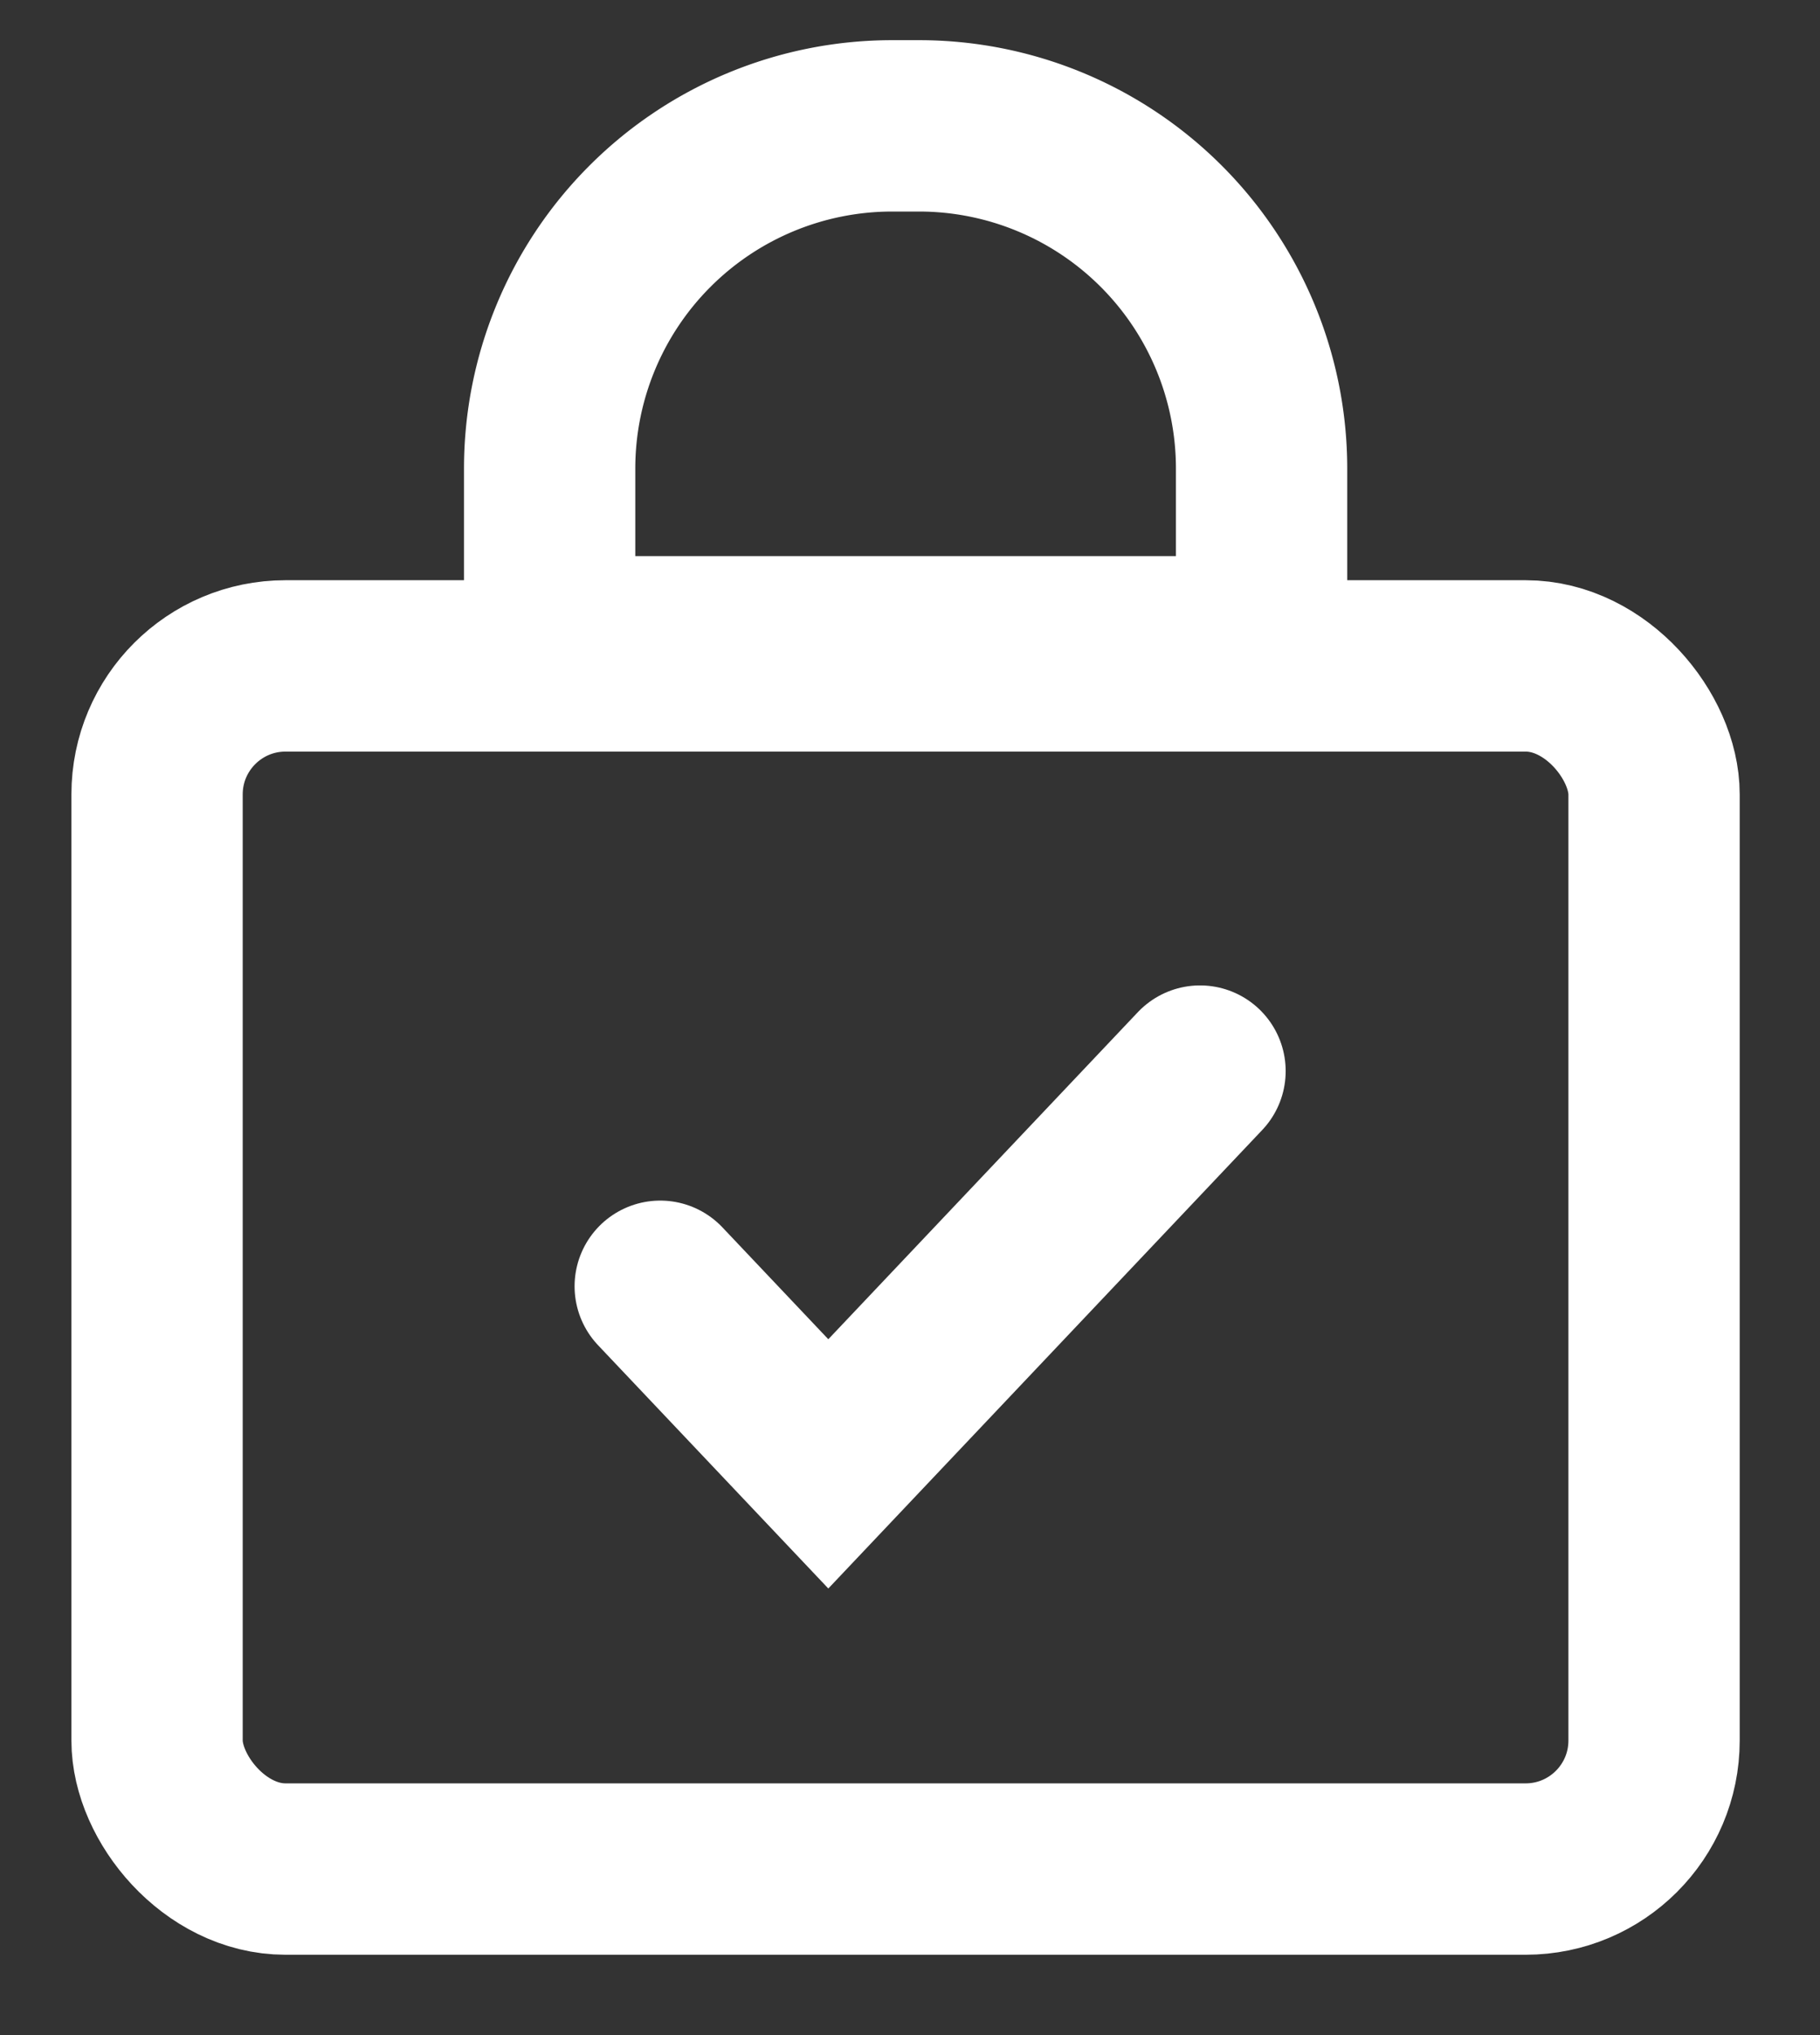
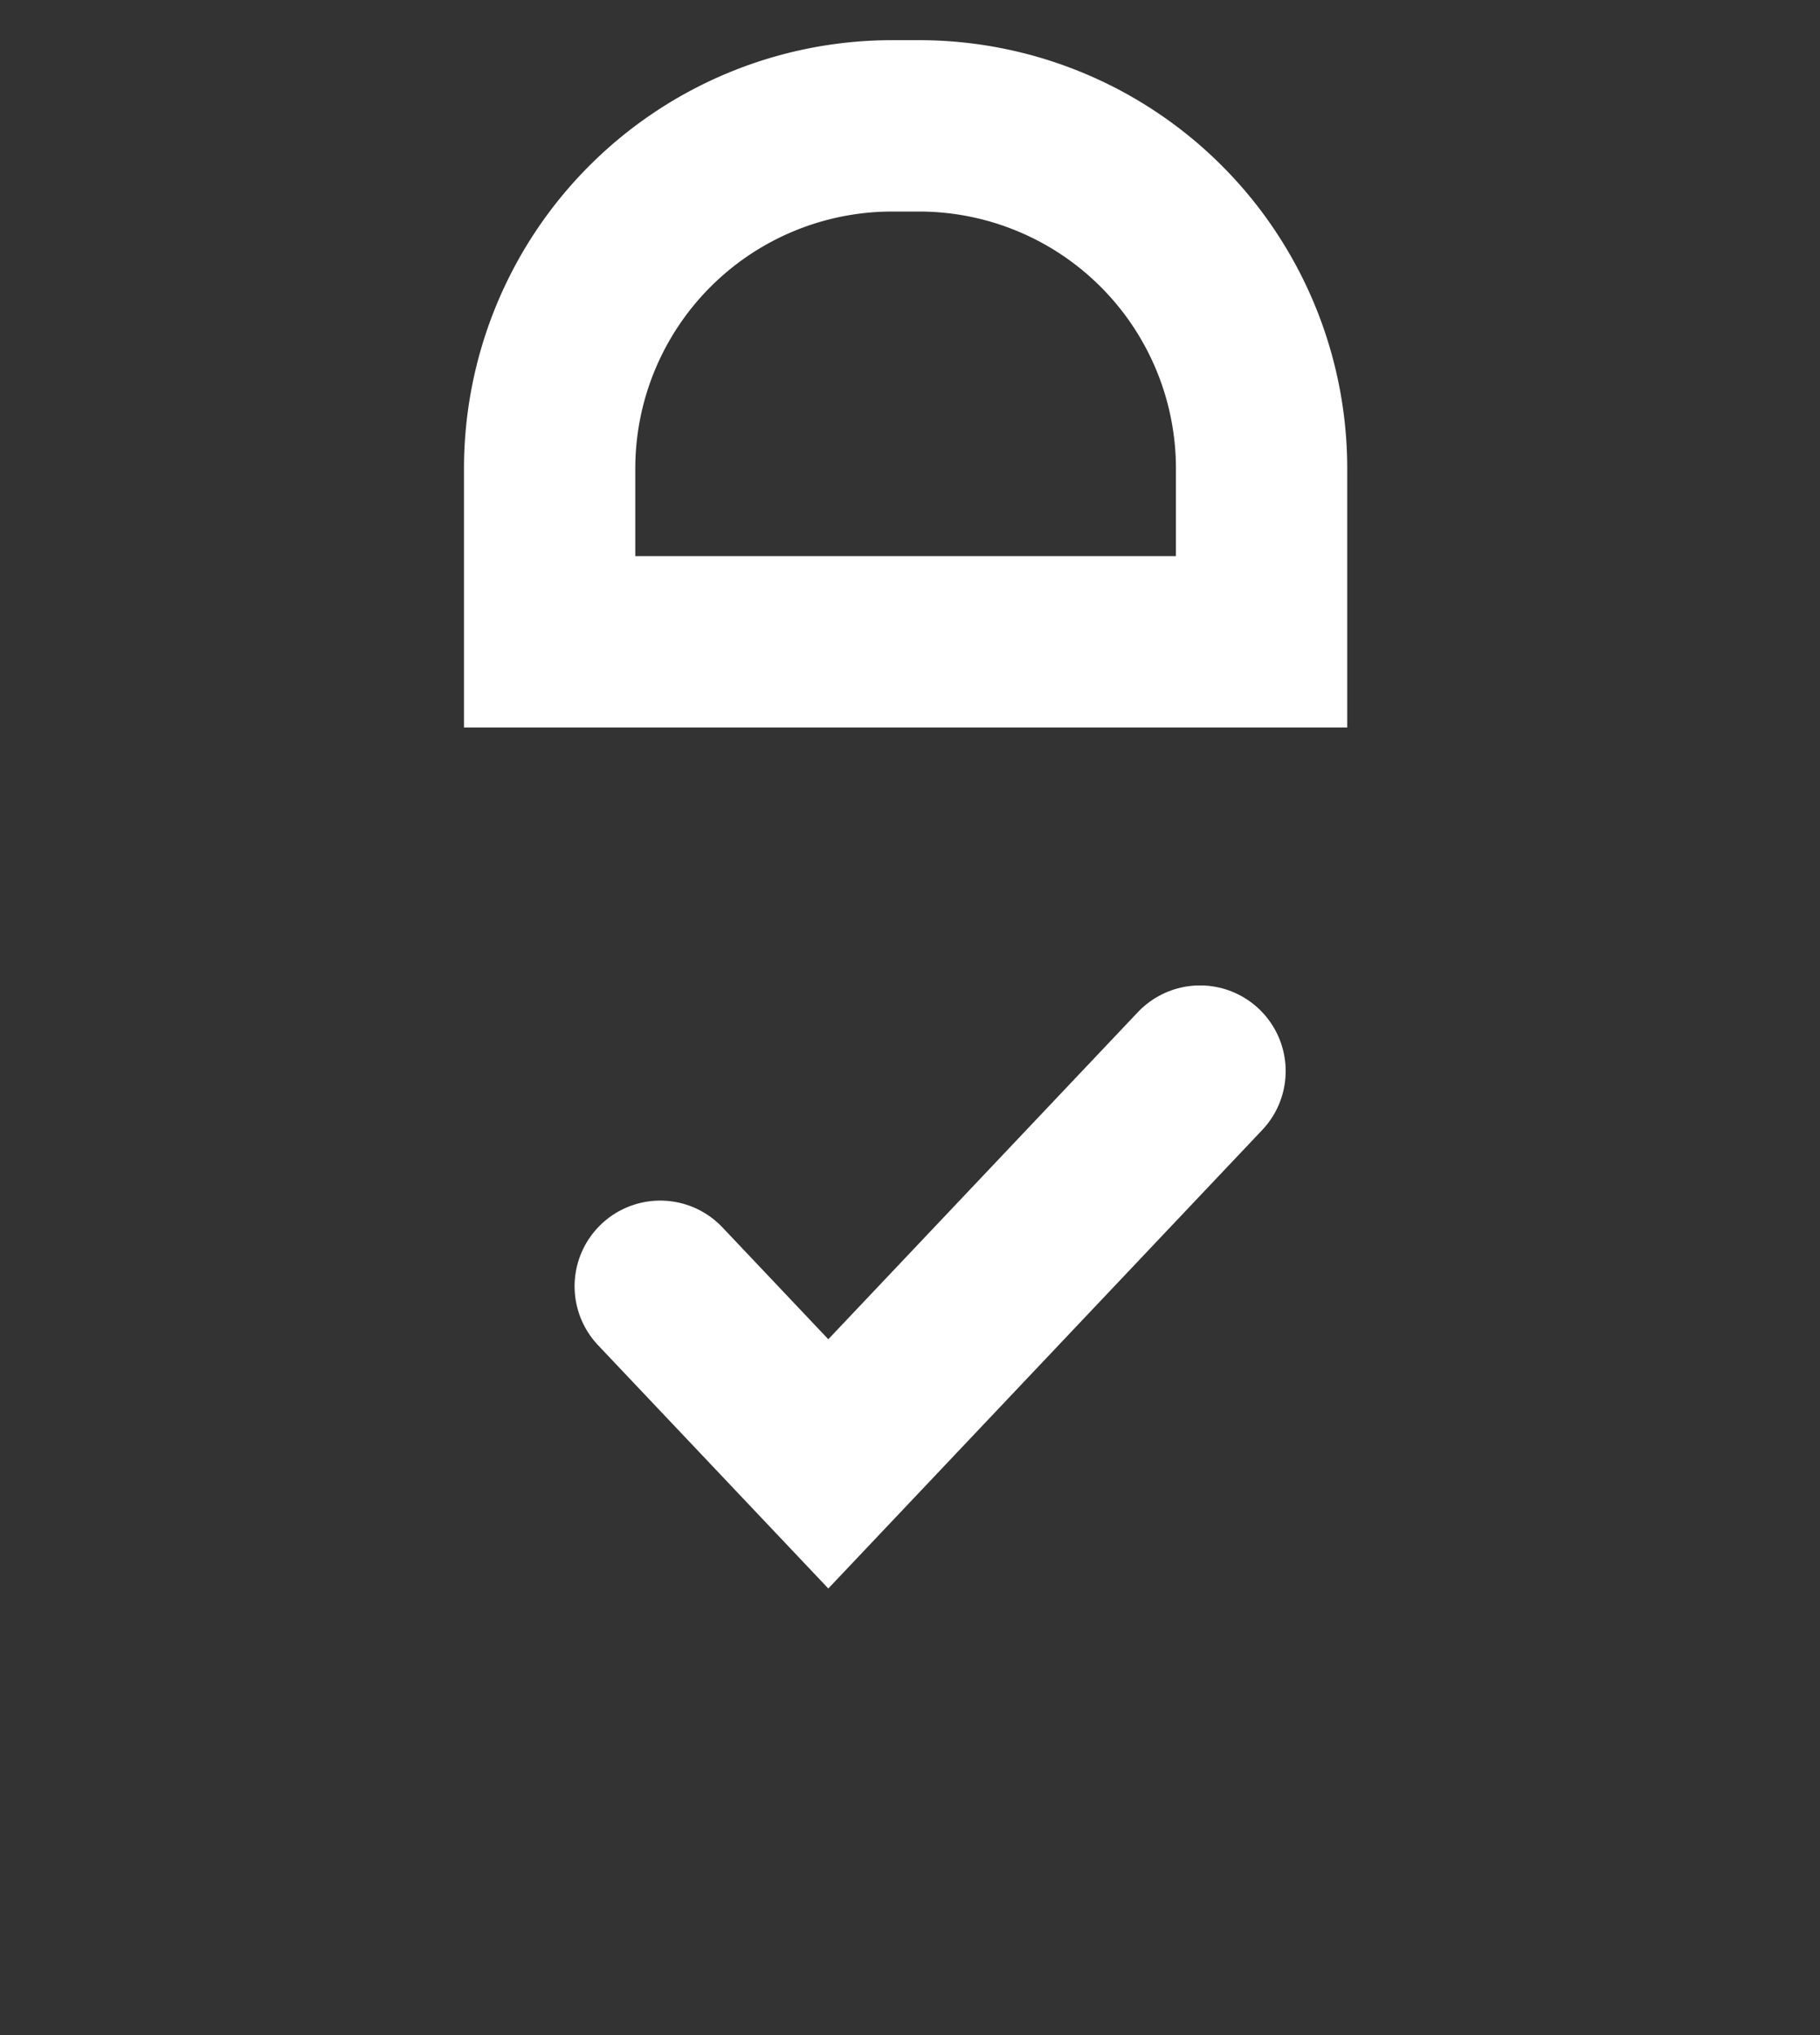
<svg xmlns="http://www.w3.org/2000/svg" width="17" height="19" viewBox="0 0 17 19">
  <rect x="0" y="0" width="17" height="19" fill="#333333" stroke="none" />
  <g fill="none" fill-rule="evenodd" stroke="#FFF" stroke-width="1.6" transform="translate(.667 .375)">
-     <rect width="13.983" height="11.233" x=".8" y="5.842" rx="1.2" />
    <path d="M4.467 5.617h6.65V4a3.2 3.2 0 0 0-3.2-3.2h-.25a3.2 3.2 0 0 0-3.2 3.2v1.617z" />
    <path stroke-linecap="round" d="M5.5 11.634l1.57 1.658 3.472-3.667" />
  </g>
</svg>